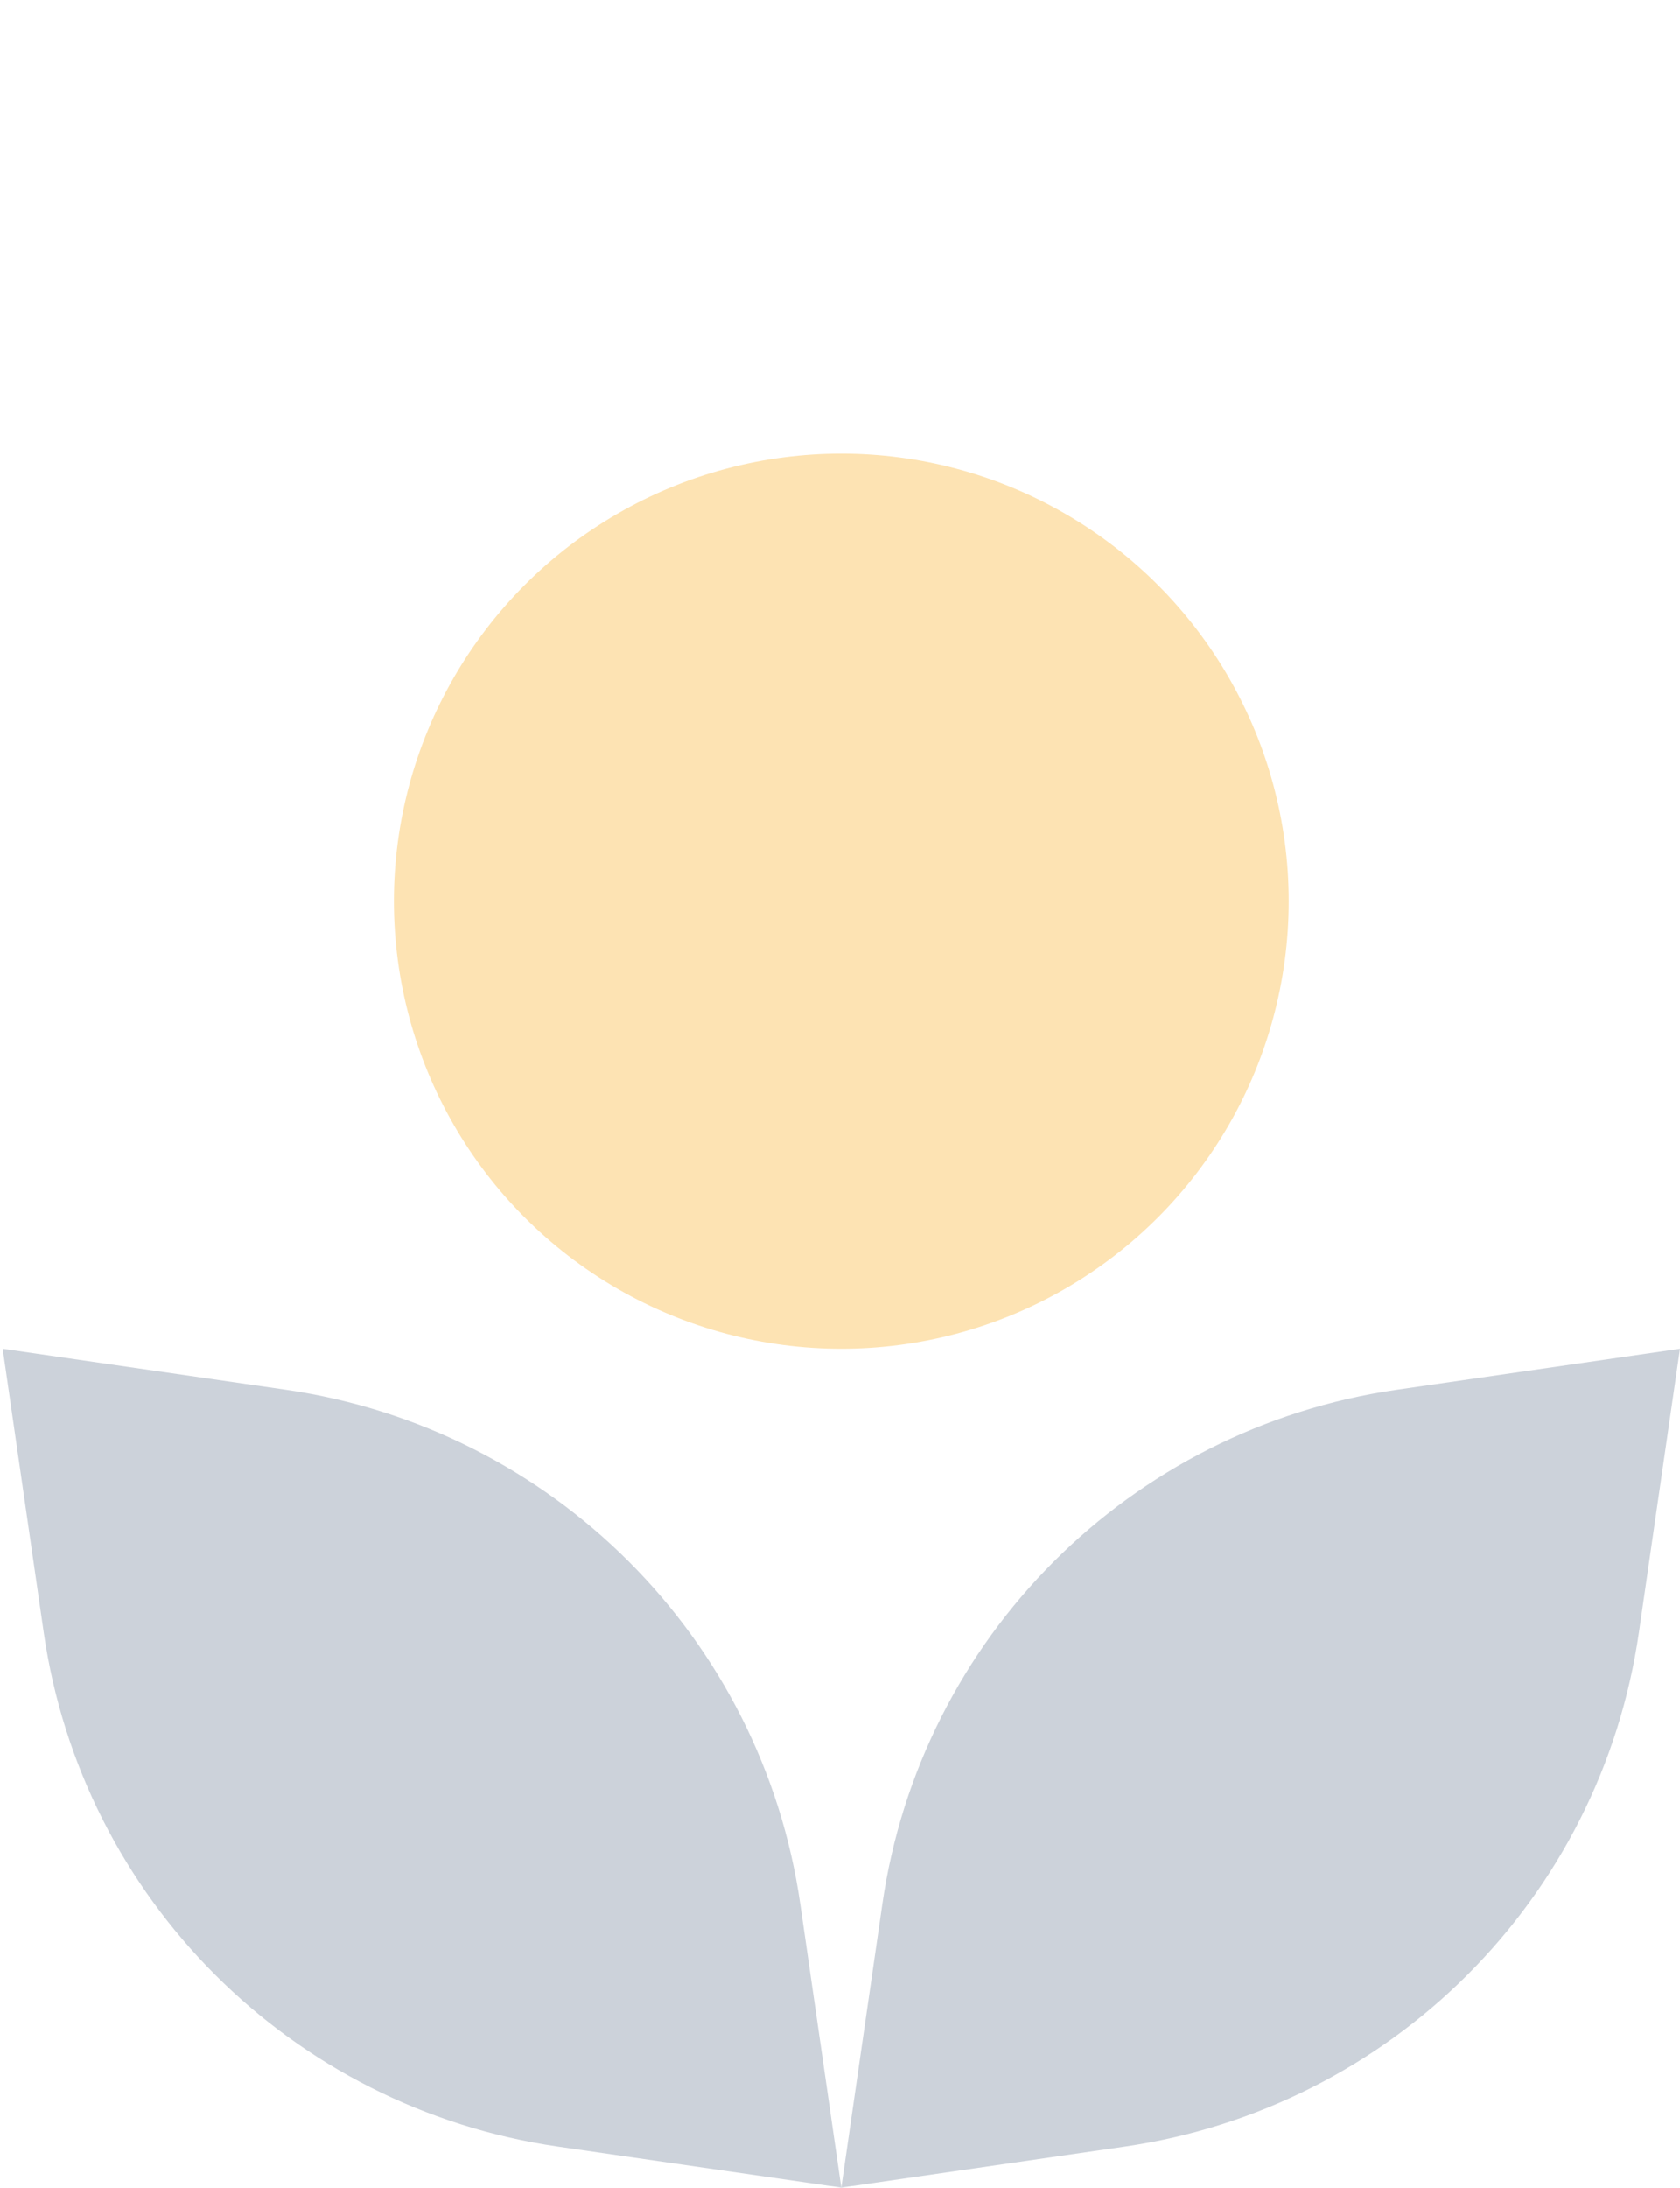
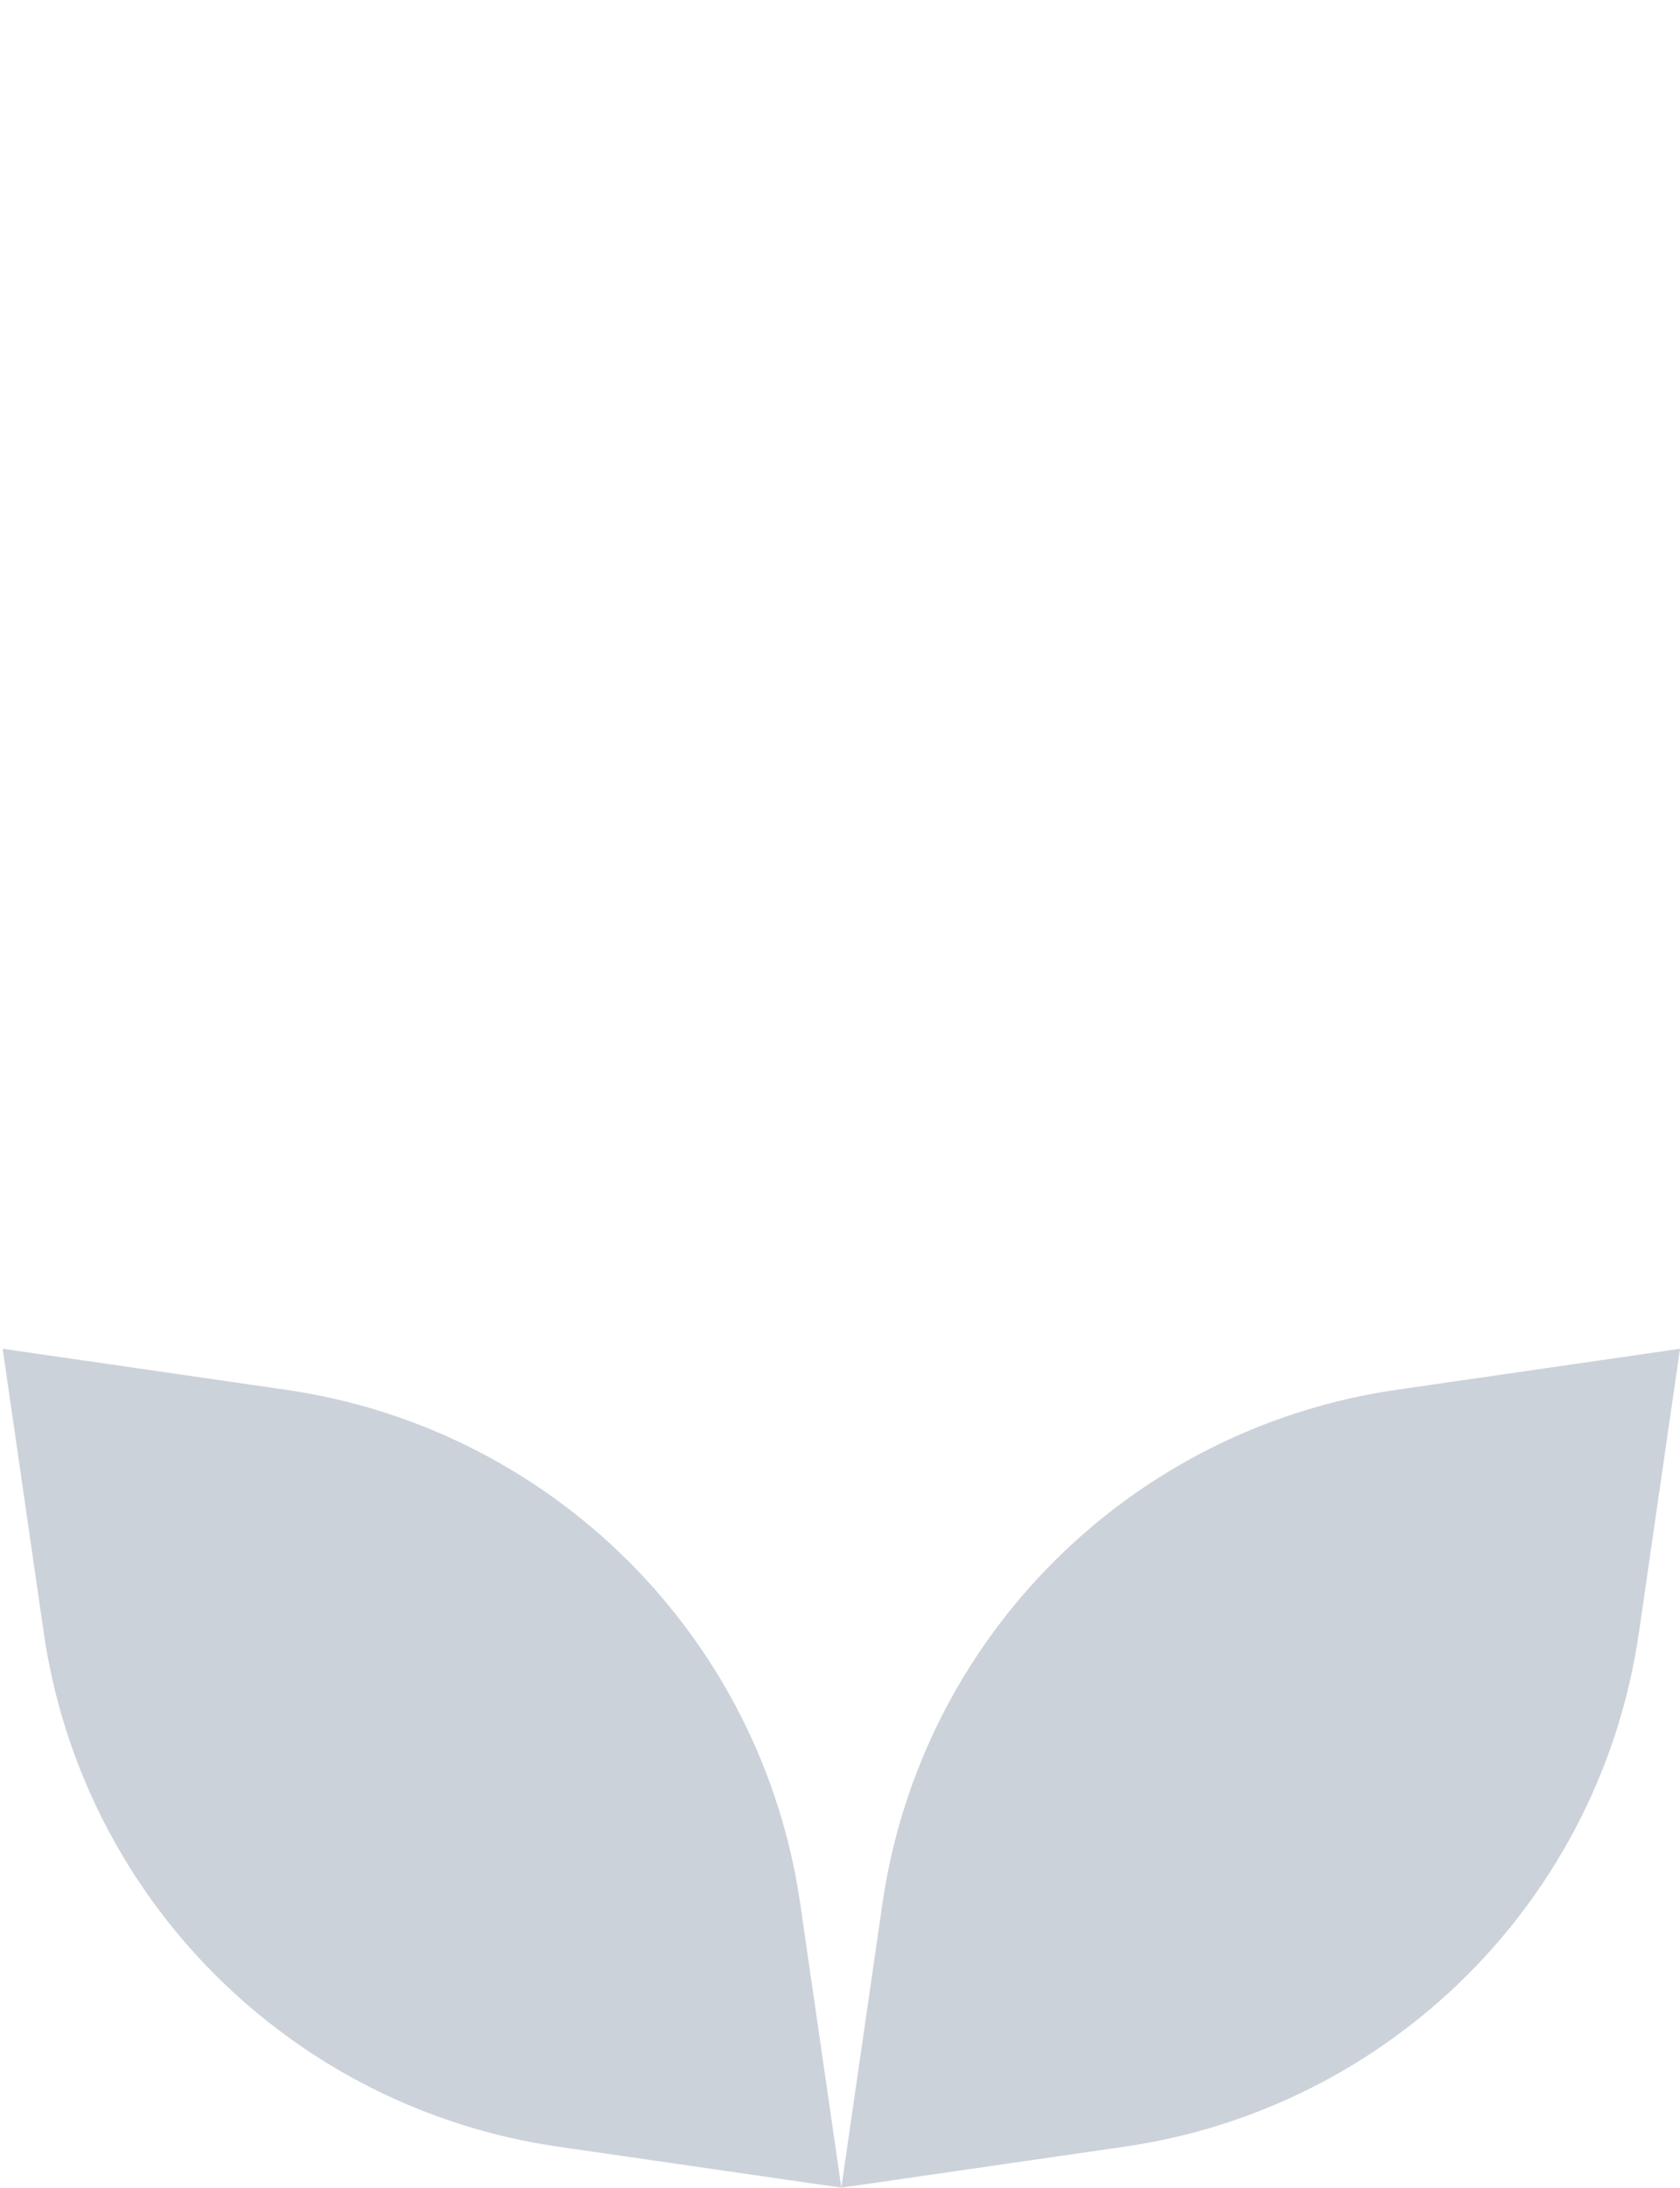
<svg xmlns="http://www.w3.org/2000/svg" id="_レイヤー_3" data-name="レイヤー 3" viewBox="0 0 63.12 82.17">
  <defs>
    <style>
      .cls-1 {
        fill: #fde3b3;
      }

      .cls-2 {
        fill: #ccd2da;
      }
    </style>
  </defs>
  <path class="cls-2" d="m.1,50.66l10.64,1.54c10.02,1.45,17.89,9.31,19.33,19.33l1.54,10.64-10.64-1.54c-10.02-1.45-17.89-9.31-19.33-19.33L.1,50.66Z" />
  <path class="cls-2" d="m31.61,82.17l10.64-1.54c10.02-1.45,17.89-9.31,19.33-19.33l1.54-10.64-10.64,1.54c-10.02,1.45-17.89,9.31-19.33,19.33l-1.54,10.64Z" />
-   <circle class="cls-1" cx="31.61" cy="33.85" r="16.81" />
</svg>